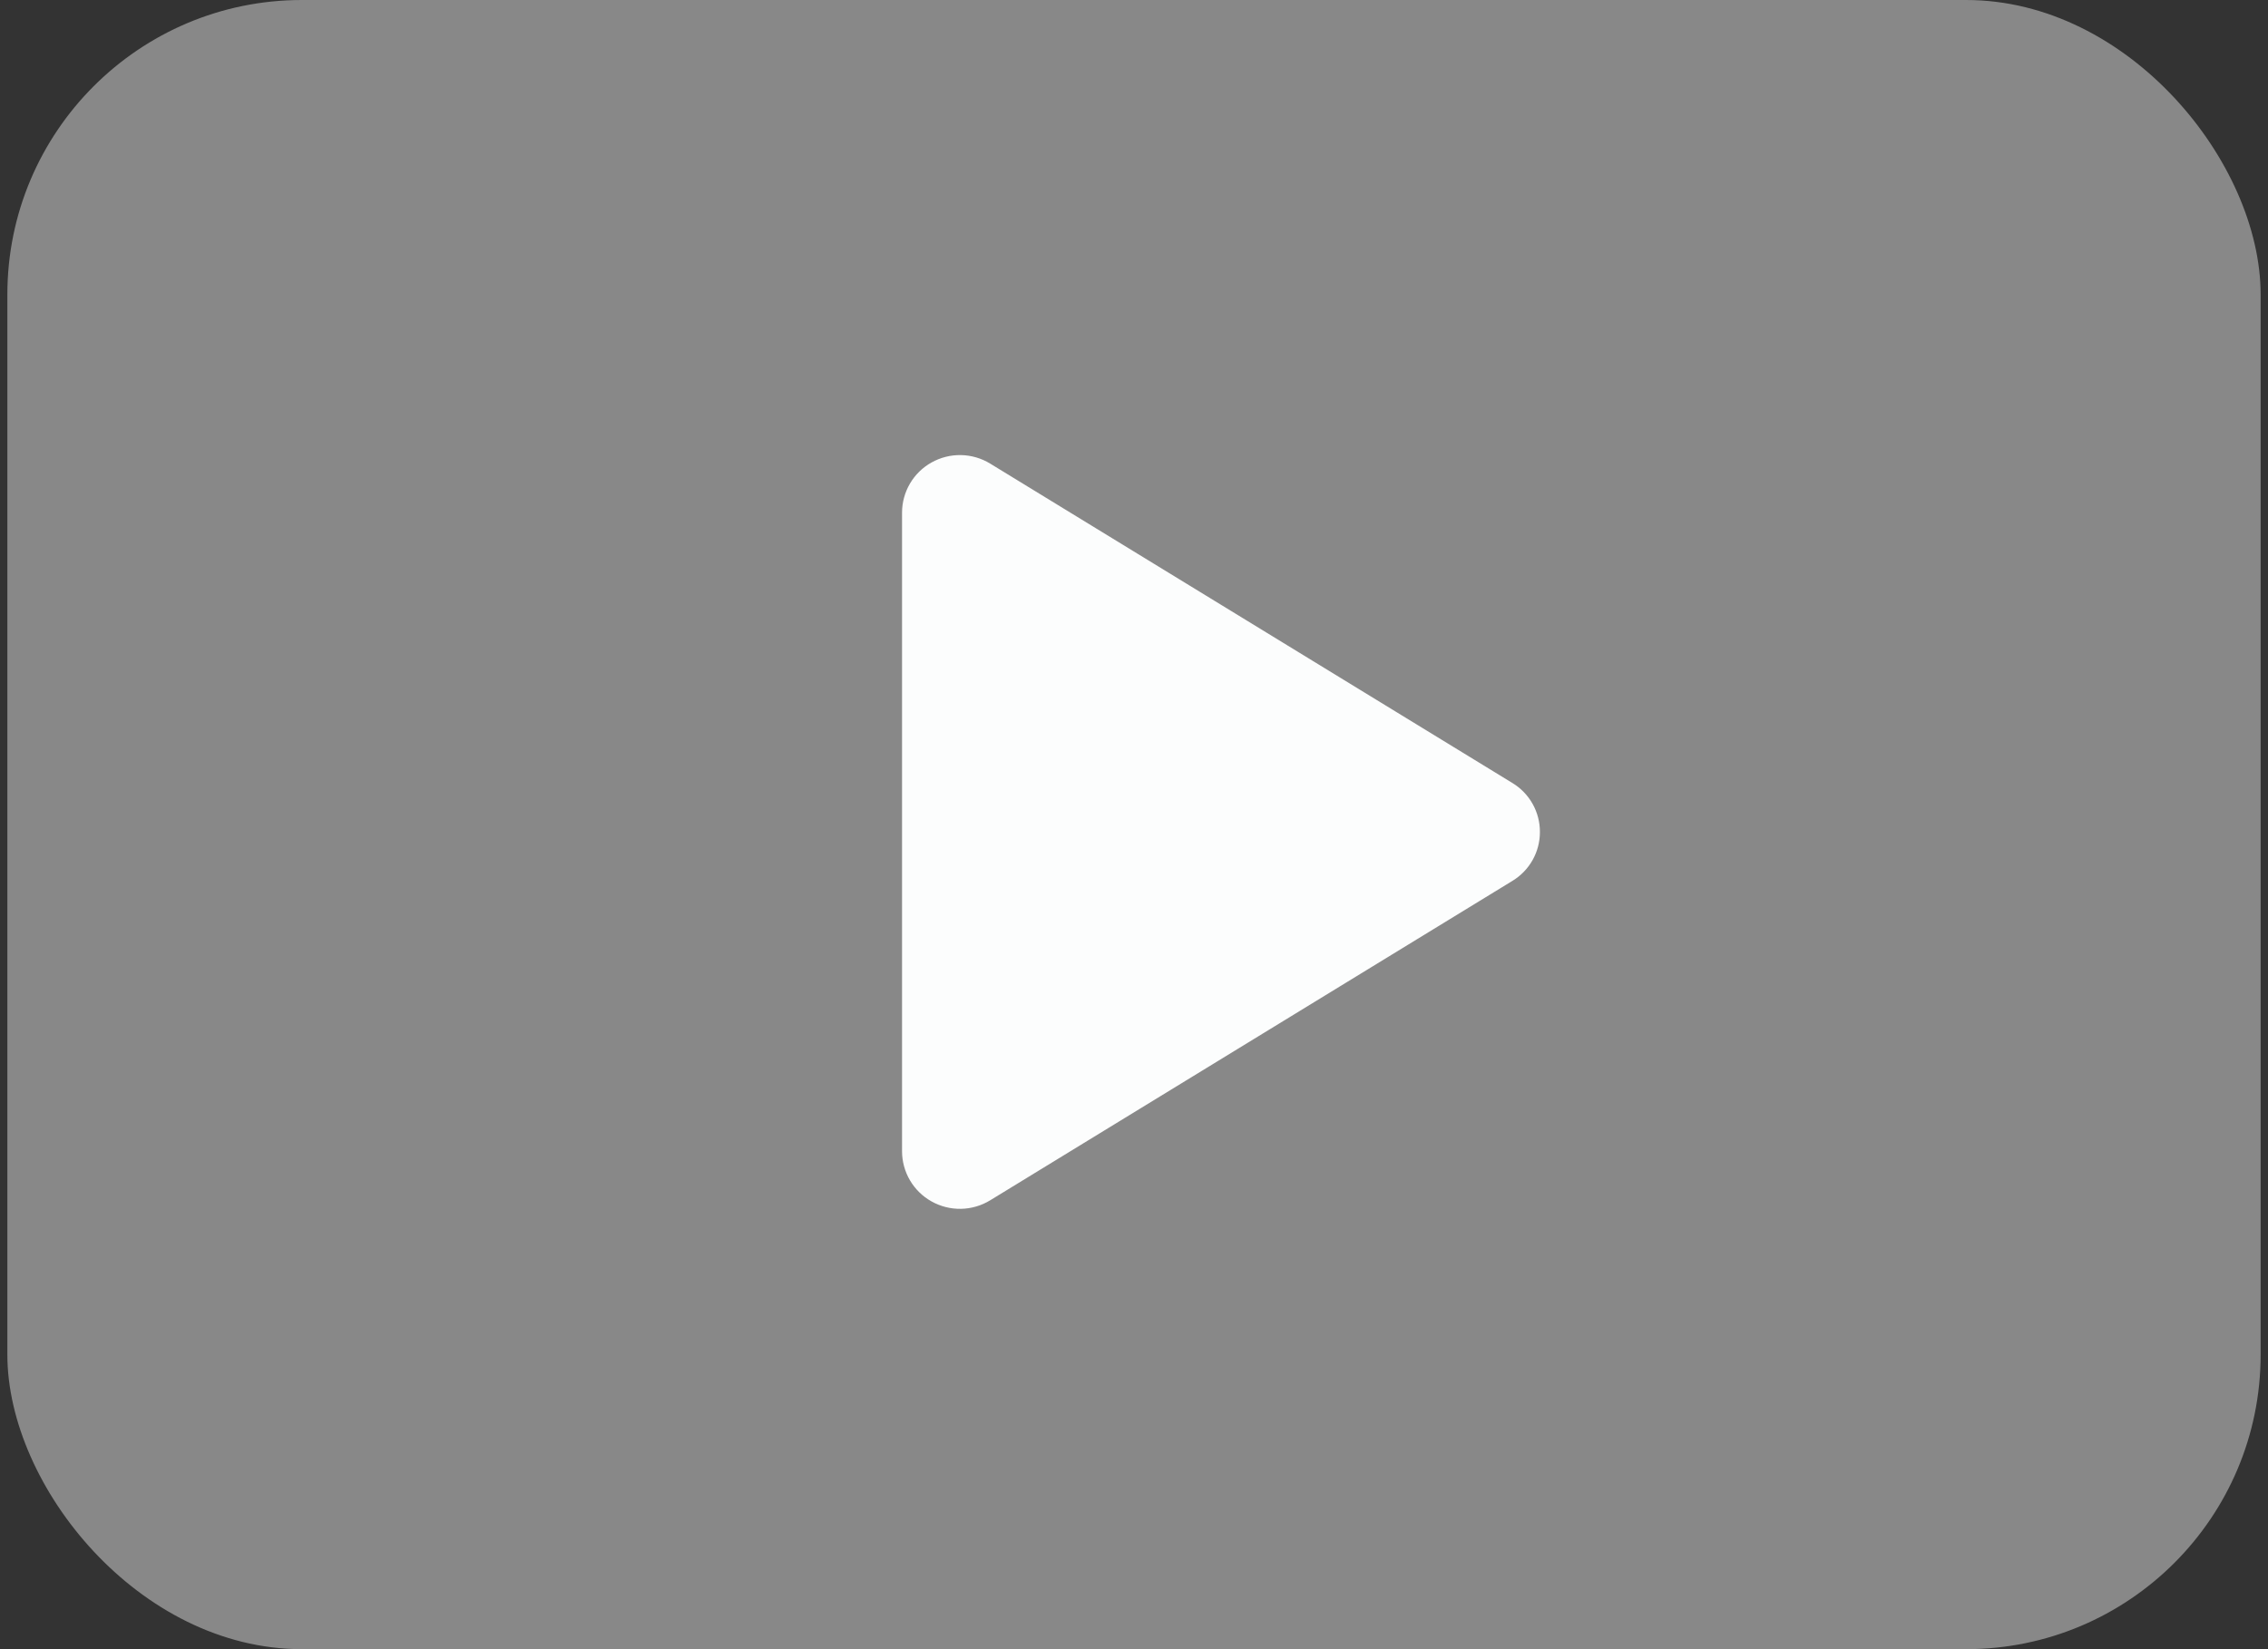
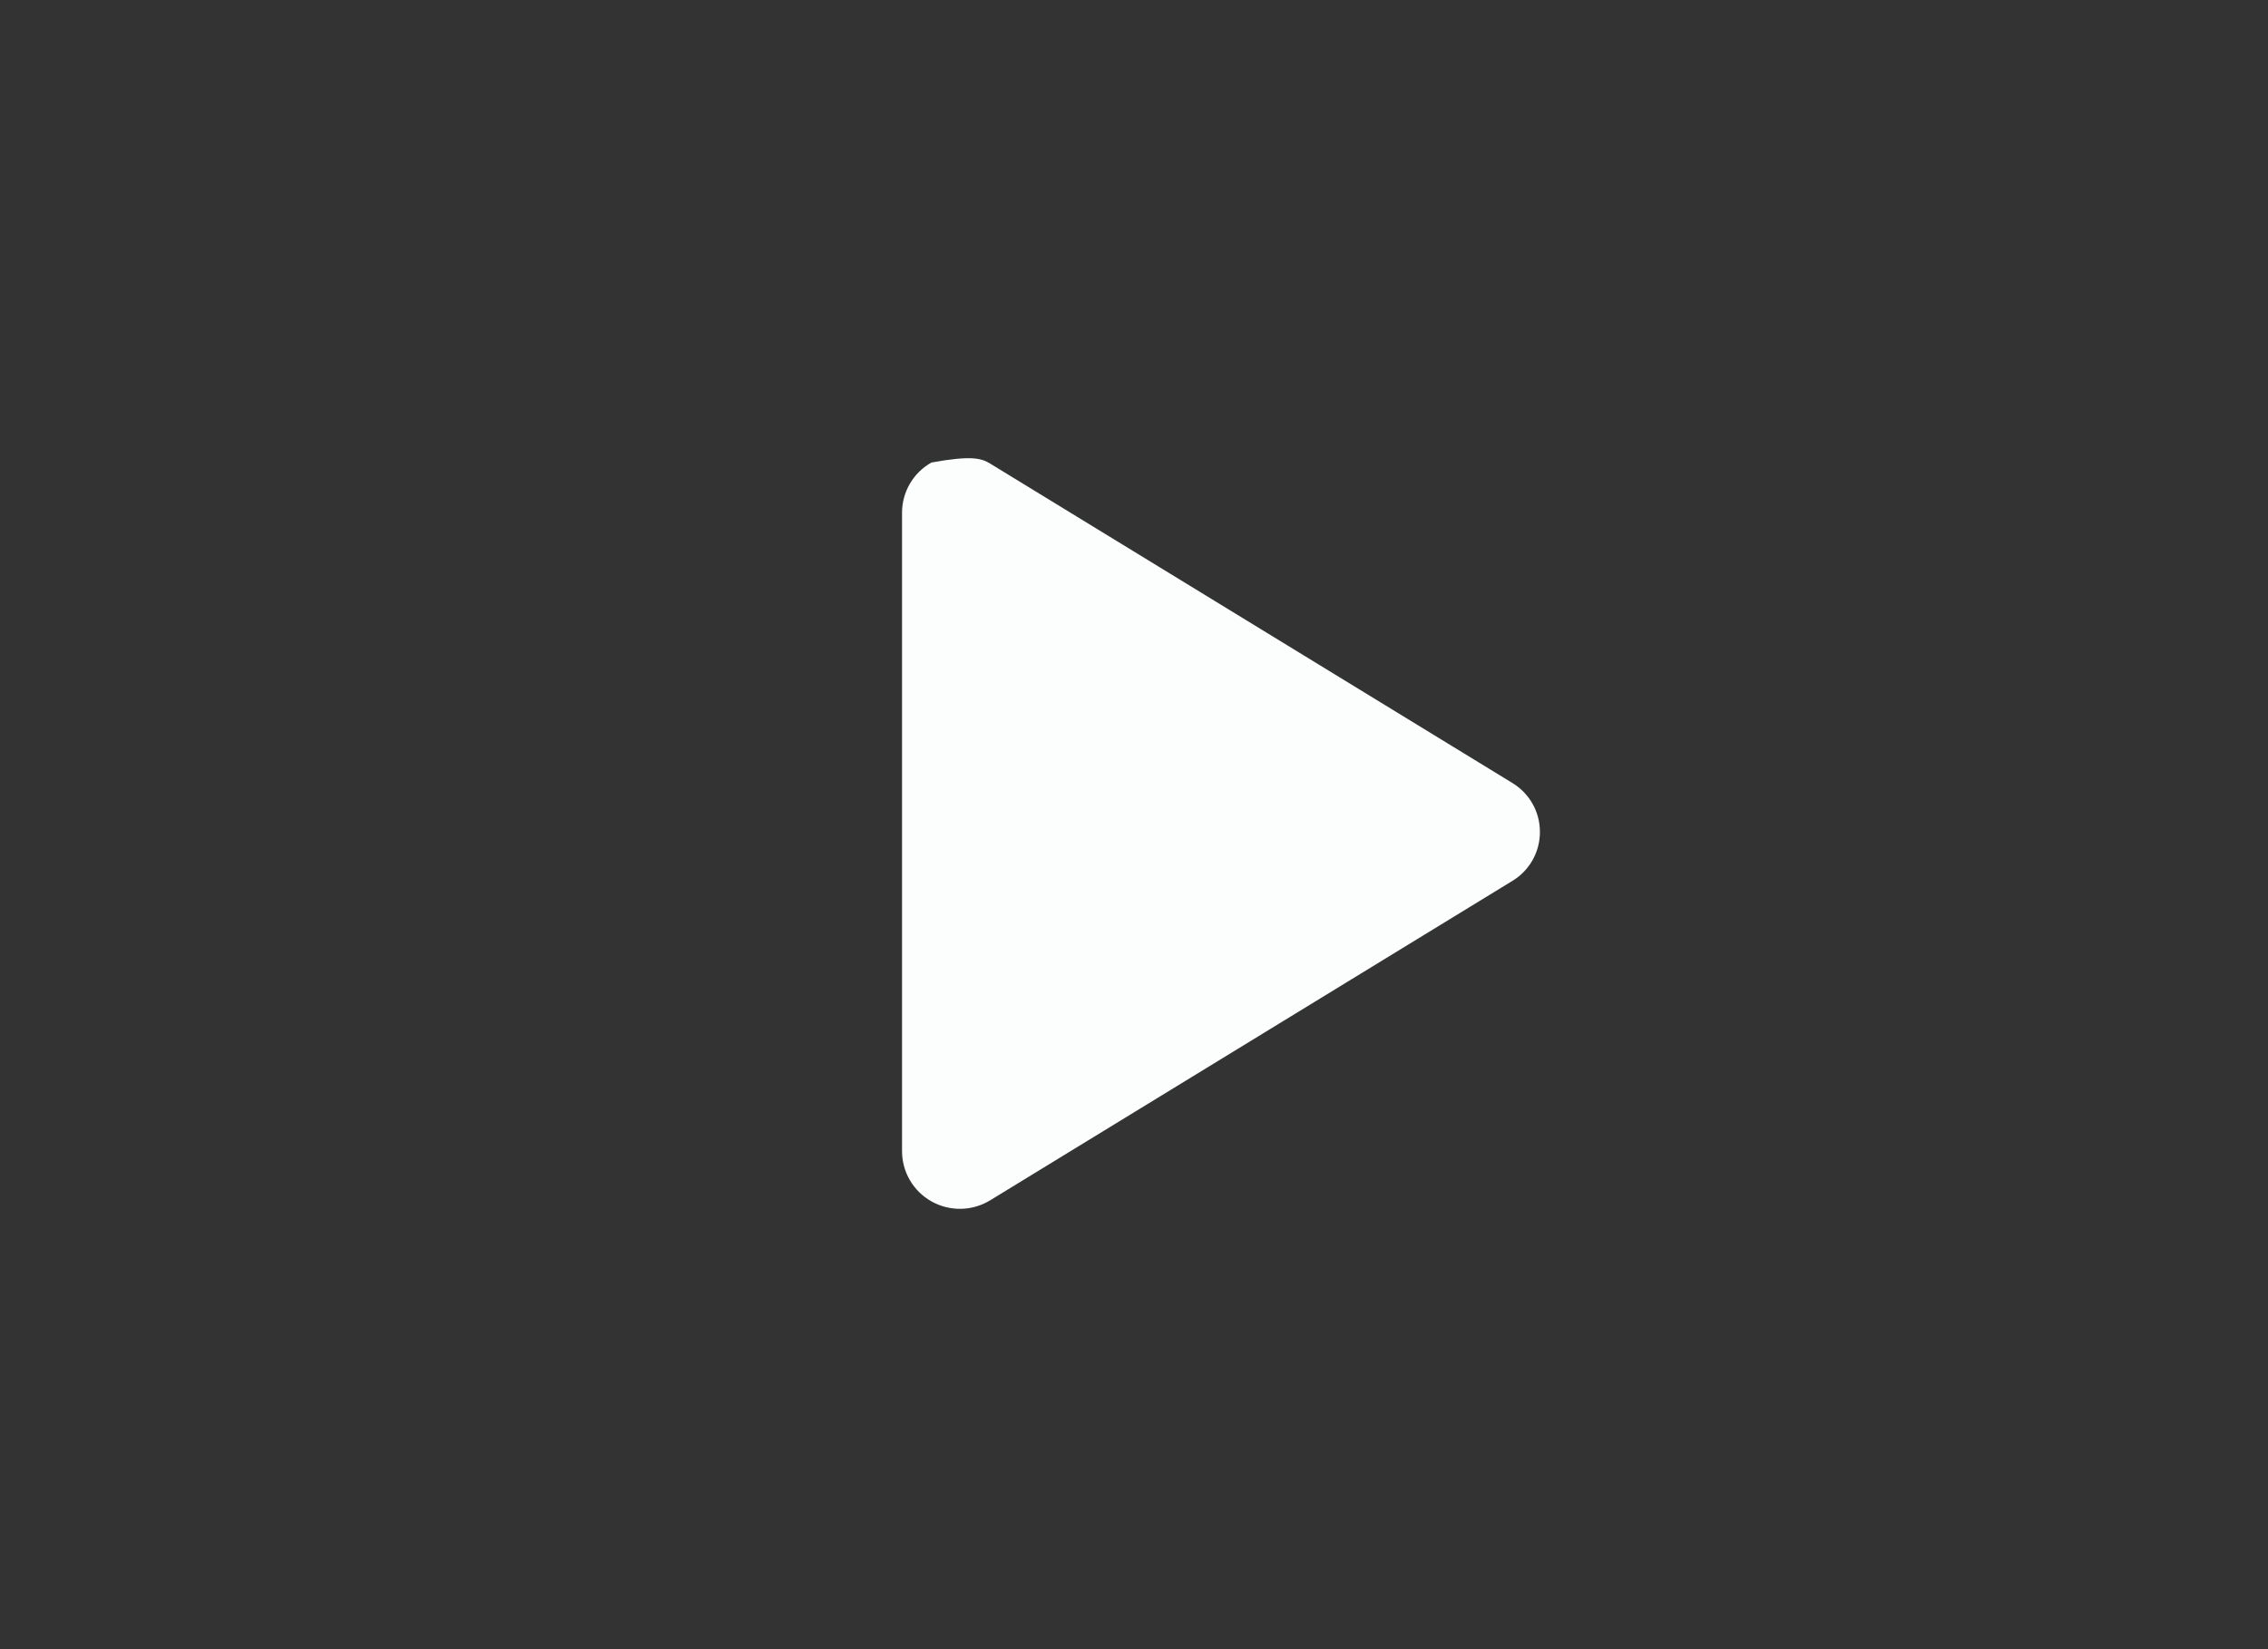
<svg xmlns="http://www.w3.org/2000/svg" width="154" height="112" viewBox="0 0 154 112" fill="none">
  <rect x="0" y="0" width="154" height="112" fill="#333333" stroke="none" />
-   <rect x="0.5" width="153" height="112" rx="20" fill="#FAFAFA" fill-opacity="0.43" />
-   <path d="M104.562 56.5C104.564 57.169 104.393 57.826 104.065 58.409C103.737 58.991 103.264 59.479 102.692 59.825L67.235 81.516C66.637 81.882 65.953 82.082 65.252 82.095C64.551 82.108 63.859 81.933 63.248 81.59C62.643 81.251 62.139 80.758 61.788 80.16C61.437 79.562 61.251 78.882 61.25 78.189V34.812C61.251 34.119 61.437 33.438 61.788 32.84C62.139 32.243 62.643 31.749 63.248 31.411C63.859 31.067 64.551 30.893 65.252 30.906C65.953 30.919 66.637 31.119 67.235 31.485L102.692 53.175C103.264 53.521 103.737 54.009 104.065 54.592C104.393 55.174 104.564 55.832 104.562 56.5Z" fill="#FCFDFD" />
+   <path d="M104.562 56.5C104.564 57.169 104.393 57.826 104.065 58.409C103.737 58.991 103.264 59.479 102.692 59.825L67.235 81.516C66.637 81.882 65.953 82.082 65.252 82.095C64.551 82.108 63.859 81.933 63.248 81.59C62.643 81.251 62.139 80.758 61.788 80.16C61.437 79.562 61.251 78.882 61.25 78.189V34.812C61.251 34.119 61.437 33.438 61.788 32.84C62.139 32.243 62.643 31.749 63.248 31.411C65.953 30.919 66.637 31.119 67.235 31.485L102.692 53.175C103.264 53.521 103.737 54.009 104.065 54.592C104.393 55.174 104.564 55.832 104.562 56.5Z" fill="#FCFDFD" />
</svg>